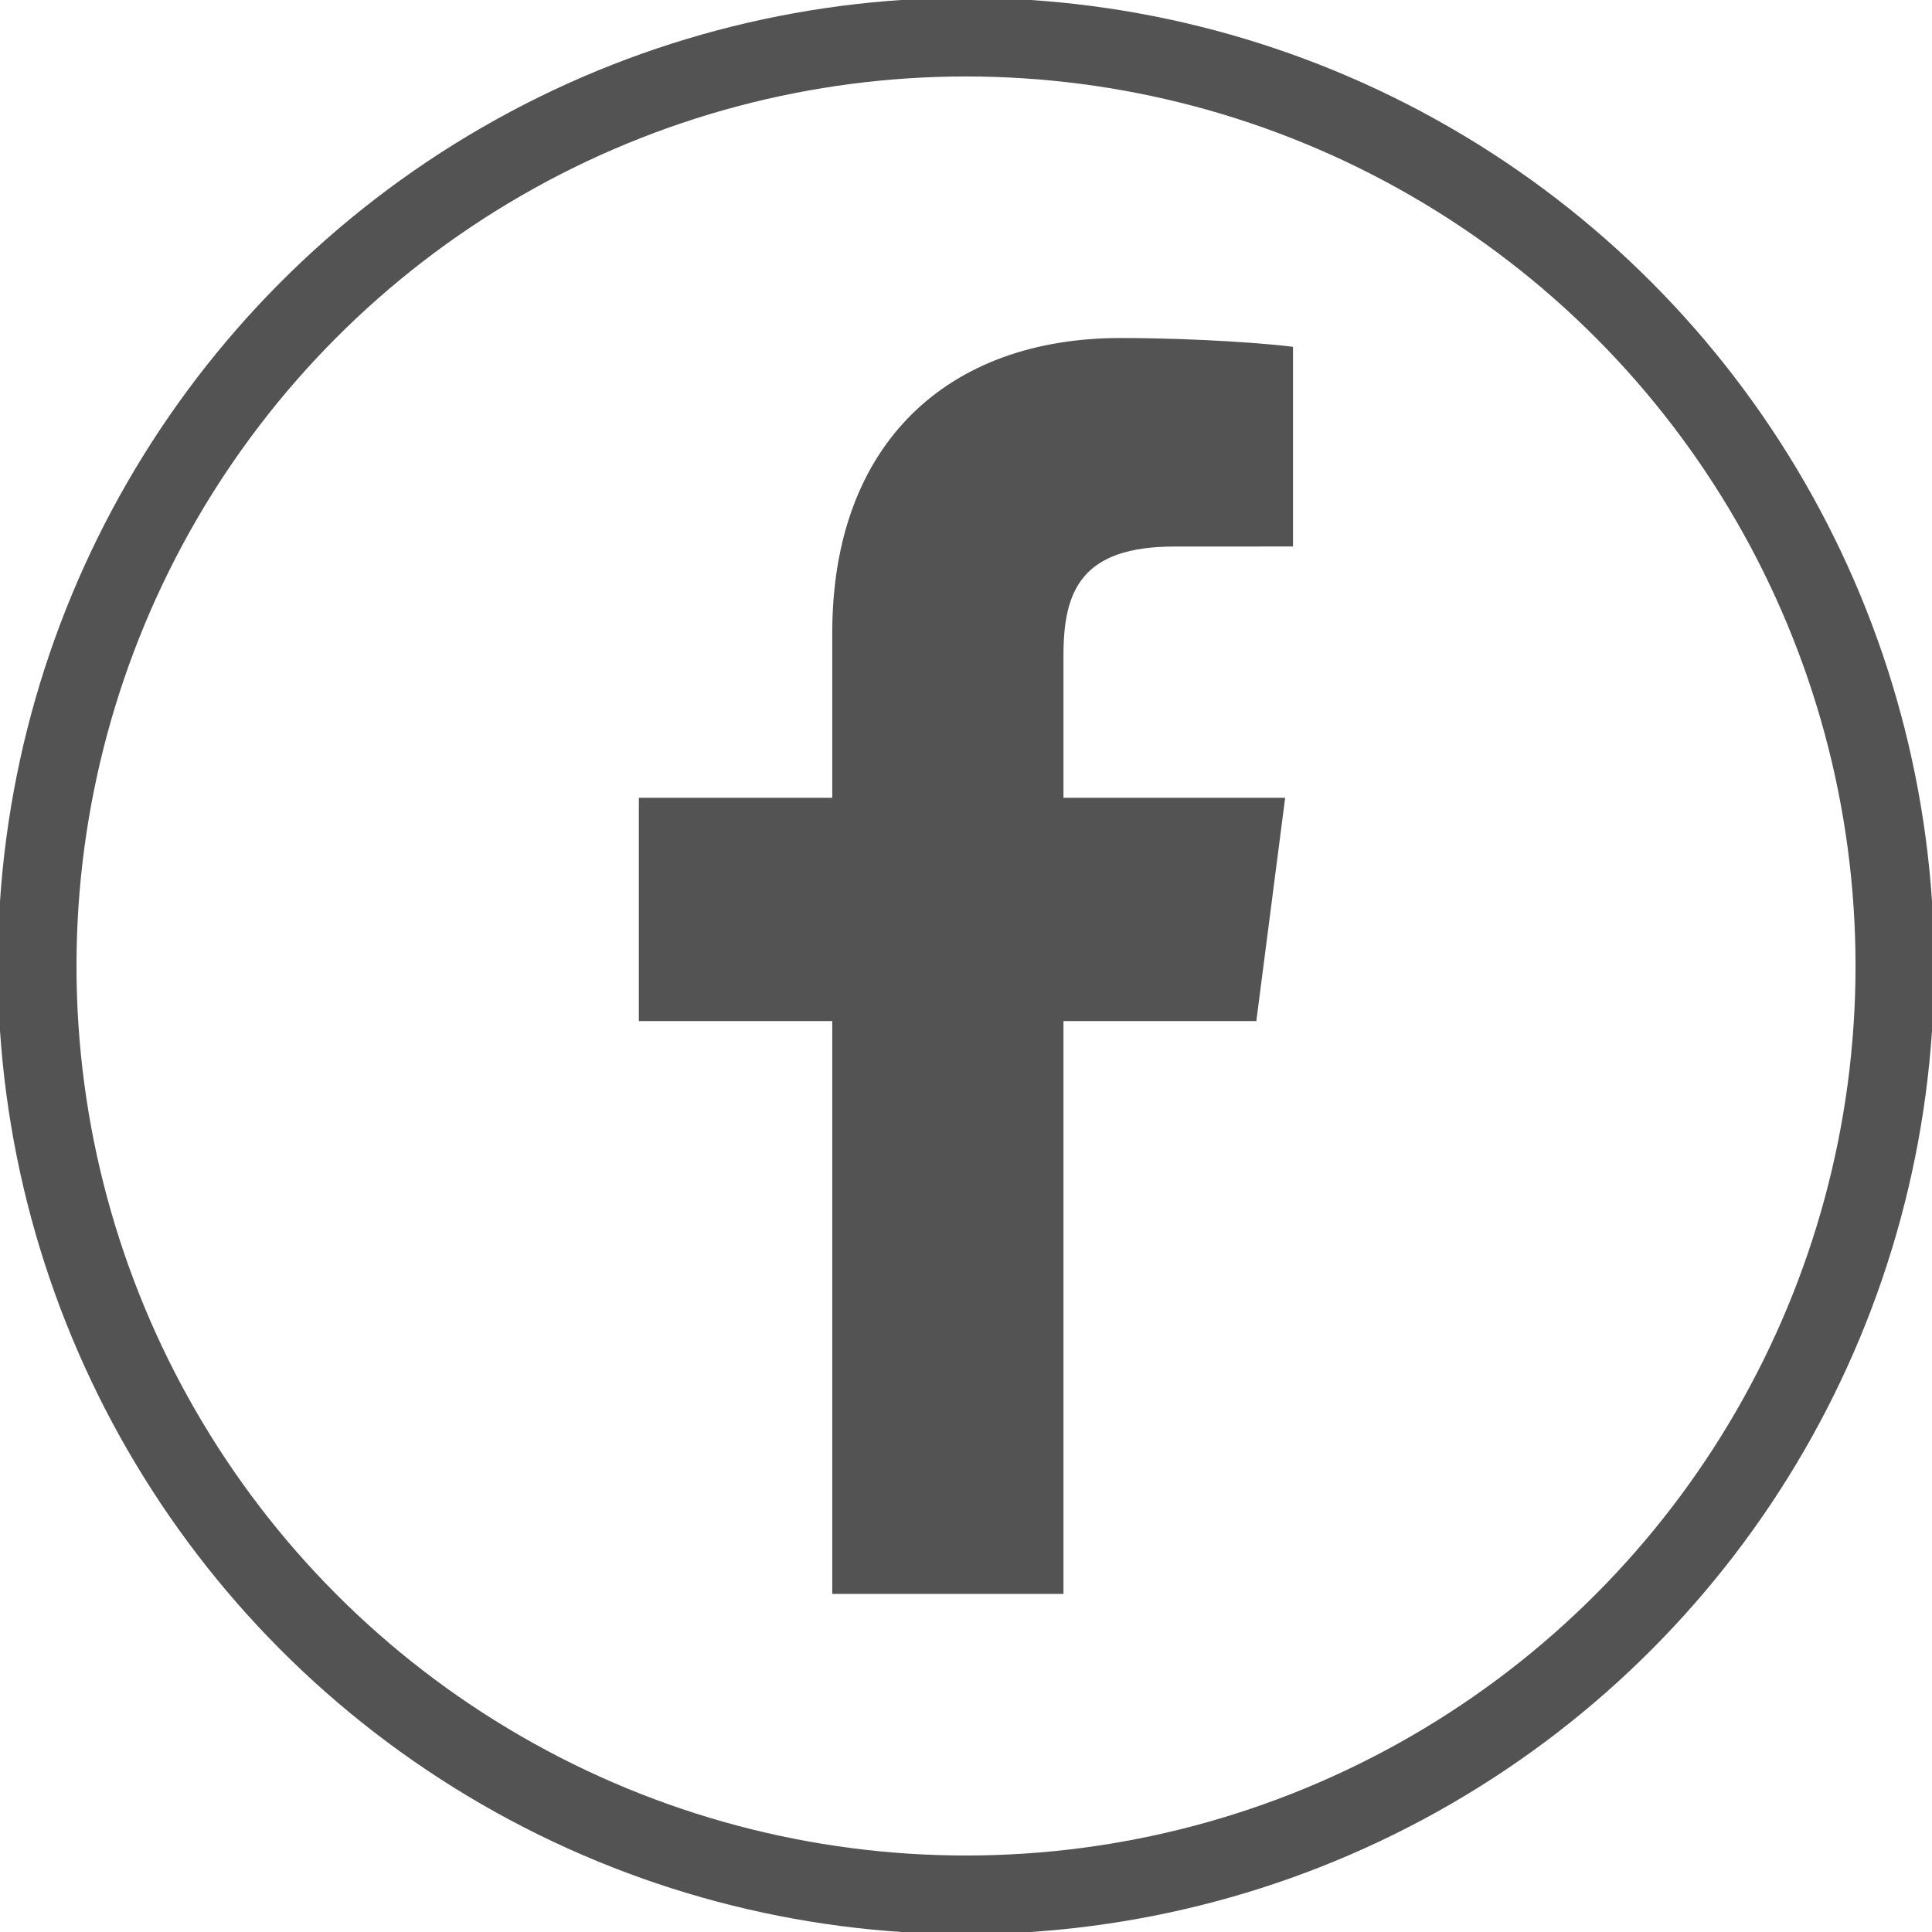
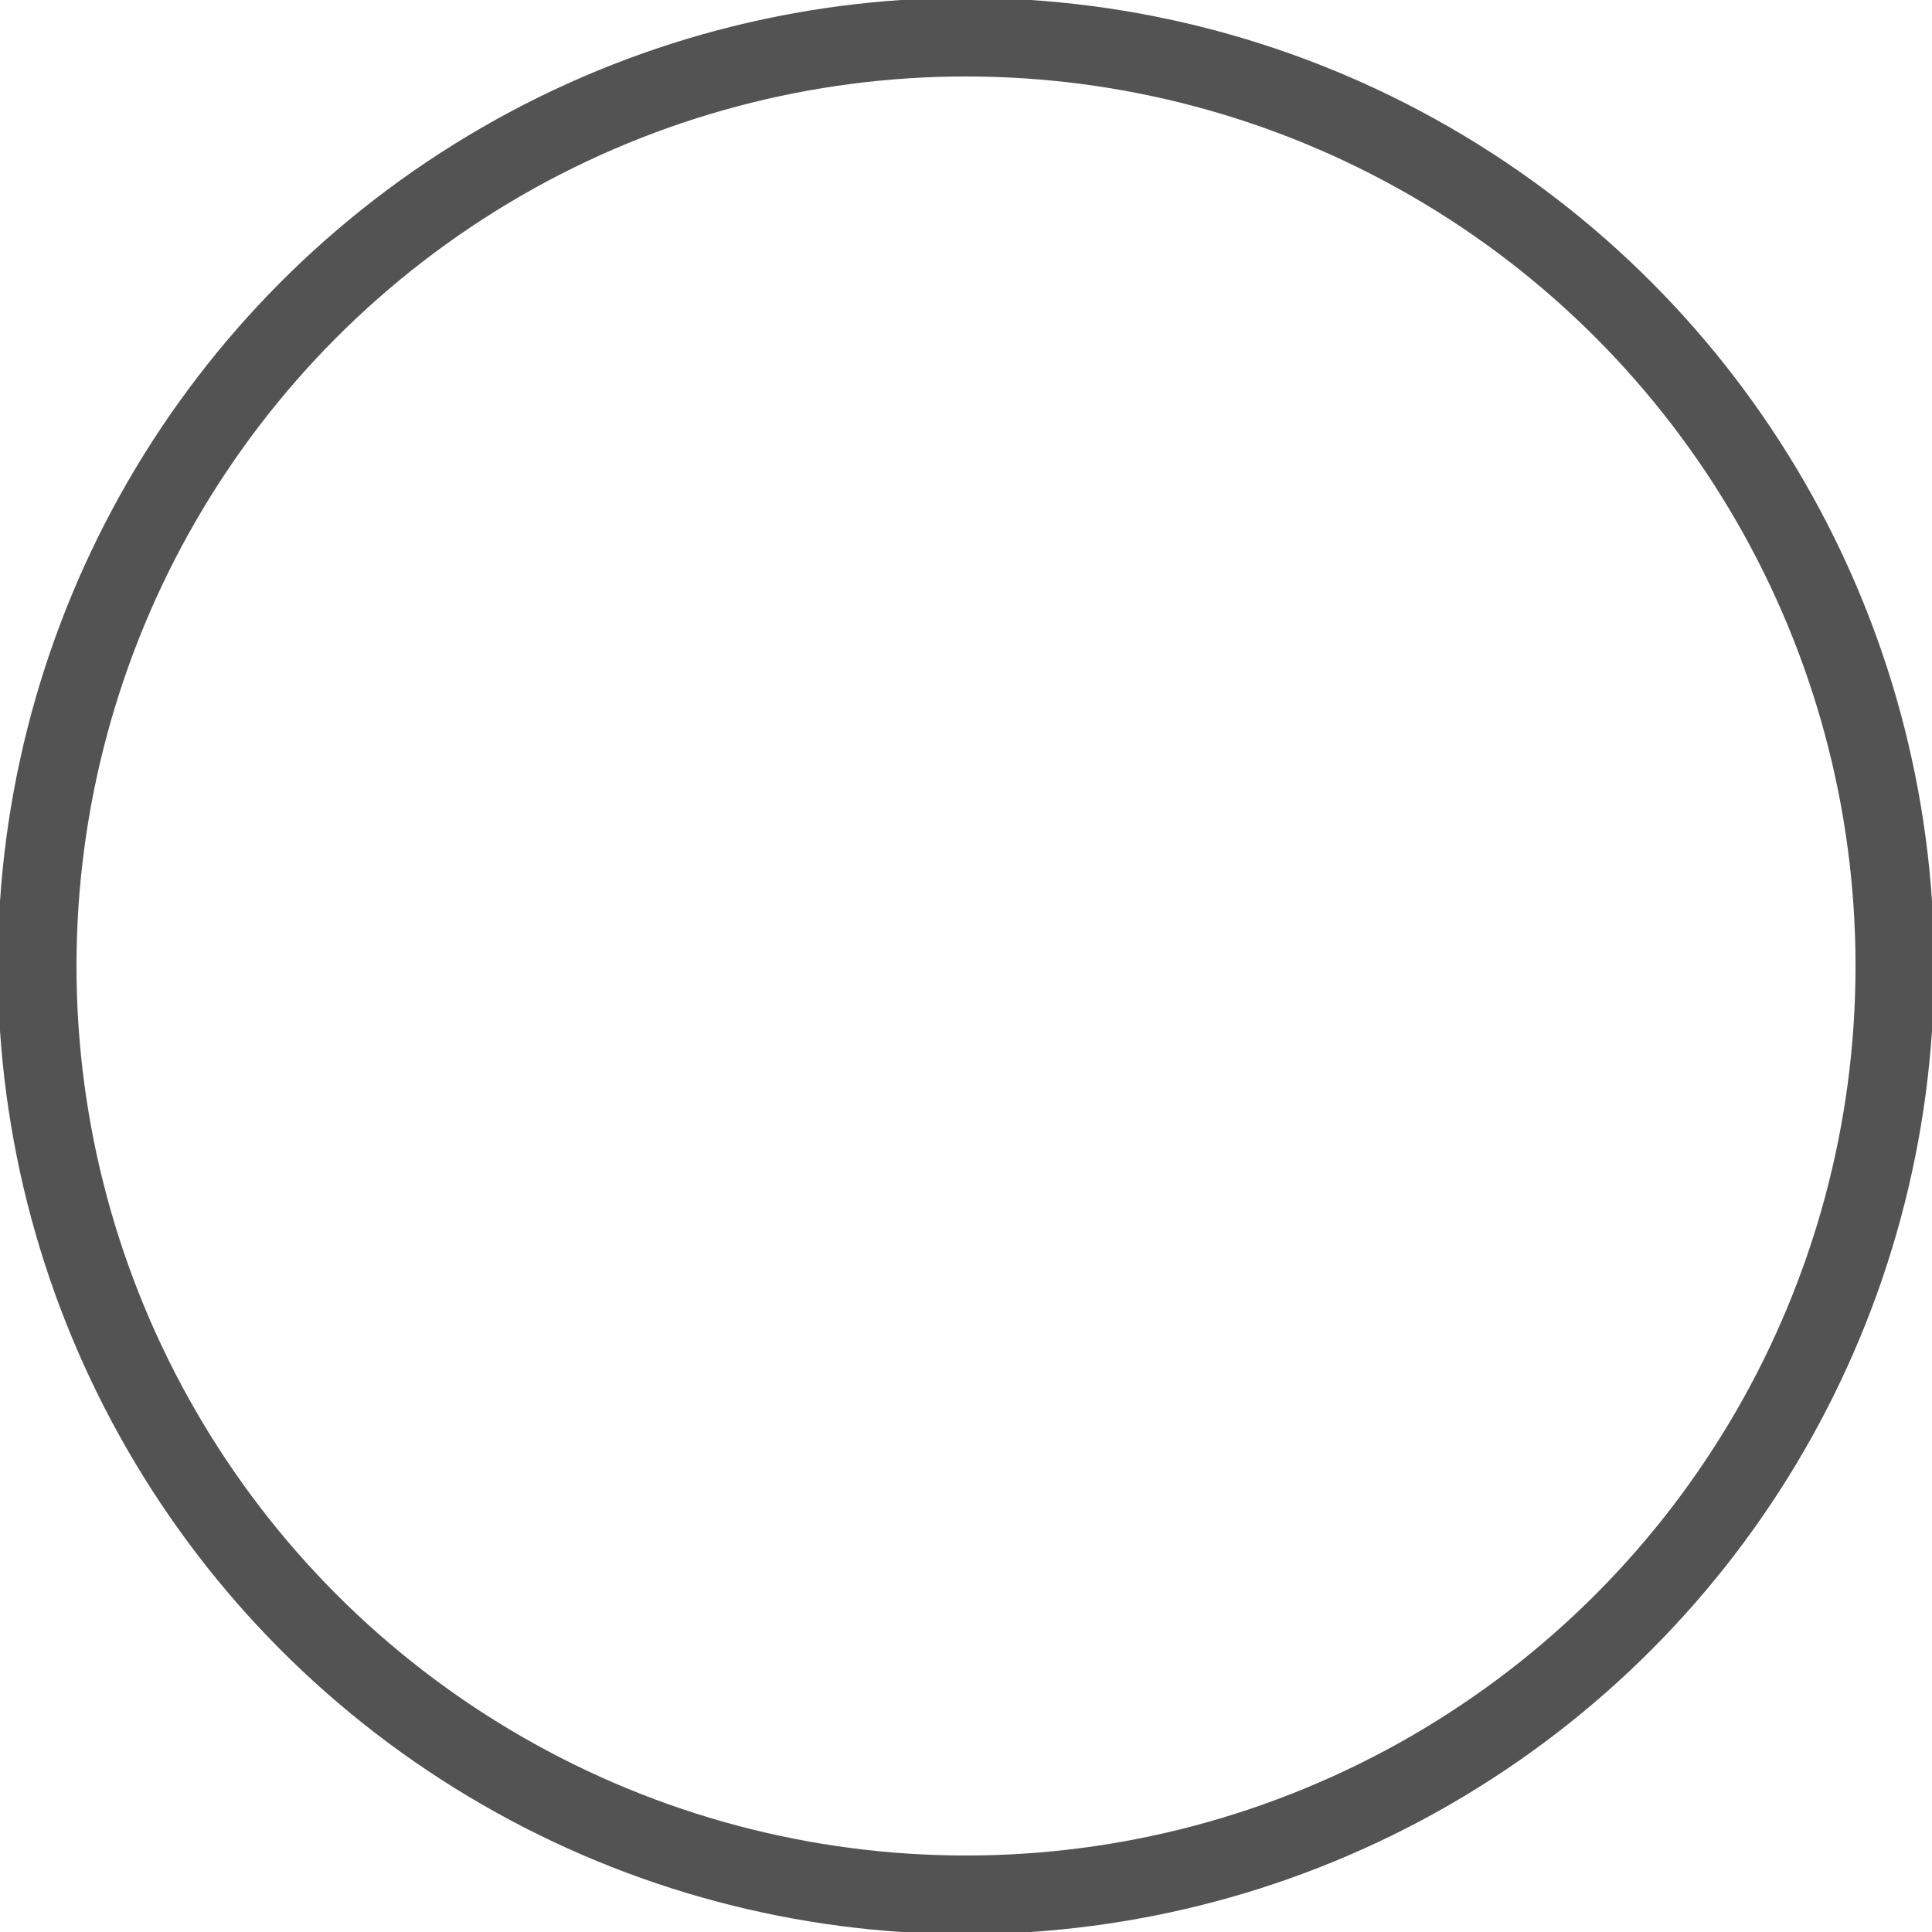
<svg xmlns="http://www.w3.org/2000/svg" version="1.1" id="Ebene_1" x="0px" y="0px" width="73.701px" height="73.701px" viewBox="0 0 73.701 73.701" enable-background="new 0 0 73.701 73.701" xml:space="preserve">
-   <path fill="#535353" d="M40.569,60.806V38.951h7.357l1.1-8.518h-8.457v-5.438c0-2.465,0.687-4.146,4.234-4.146l4.521-0.002V13.23  c-0.784-0.103-3.469-0.335-6.592-0.335c-6.521,0-10.984,3.969-10.984,11.258v6.28h-7.377v8.518h7.377v21.854H40.569L40.569,60.806z" />
  <circle fill="none" stroke="#535353" stroke-width="3" stroke-miterlimit="10" cx="36.851" cy="36.85" r="35.433" />
</svg>